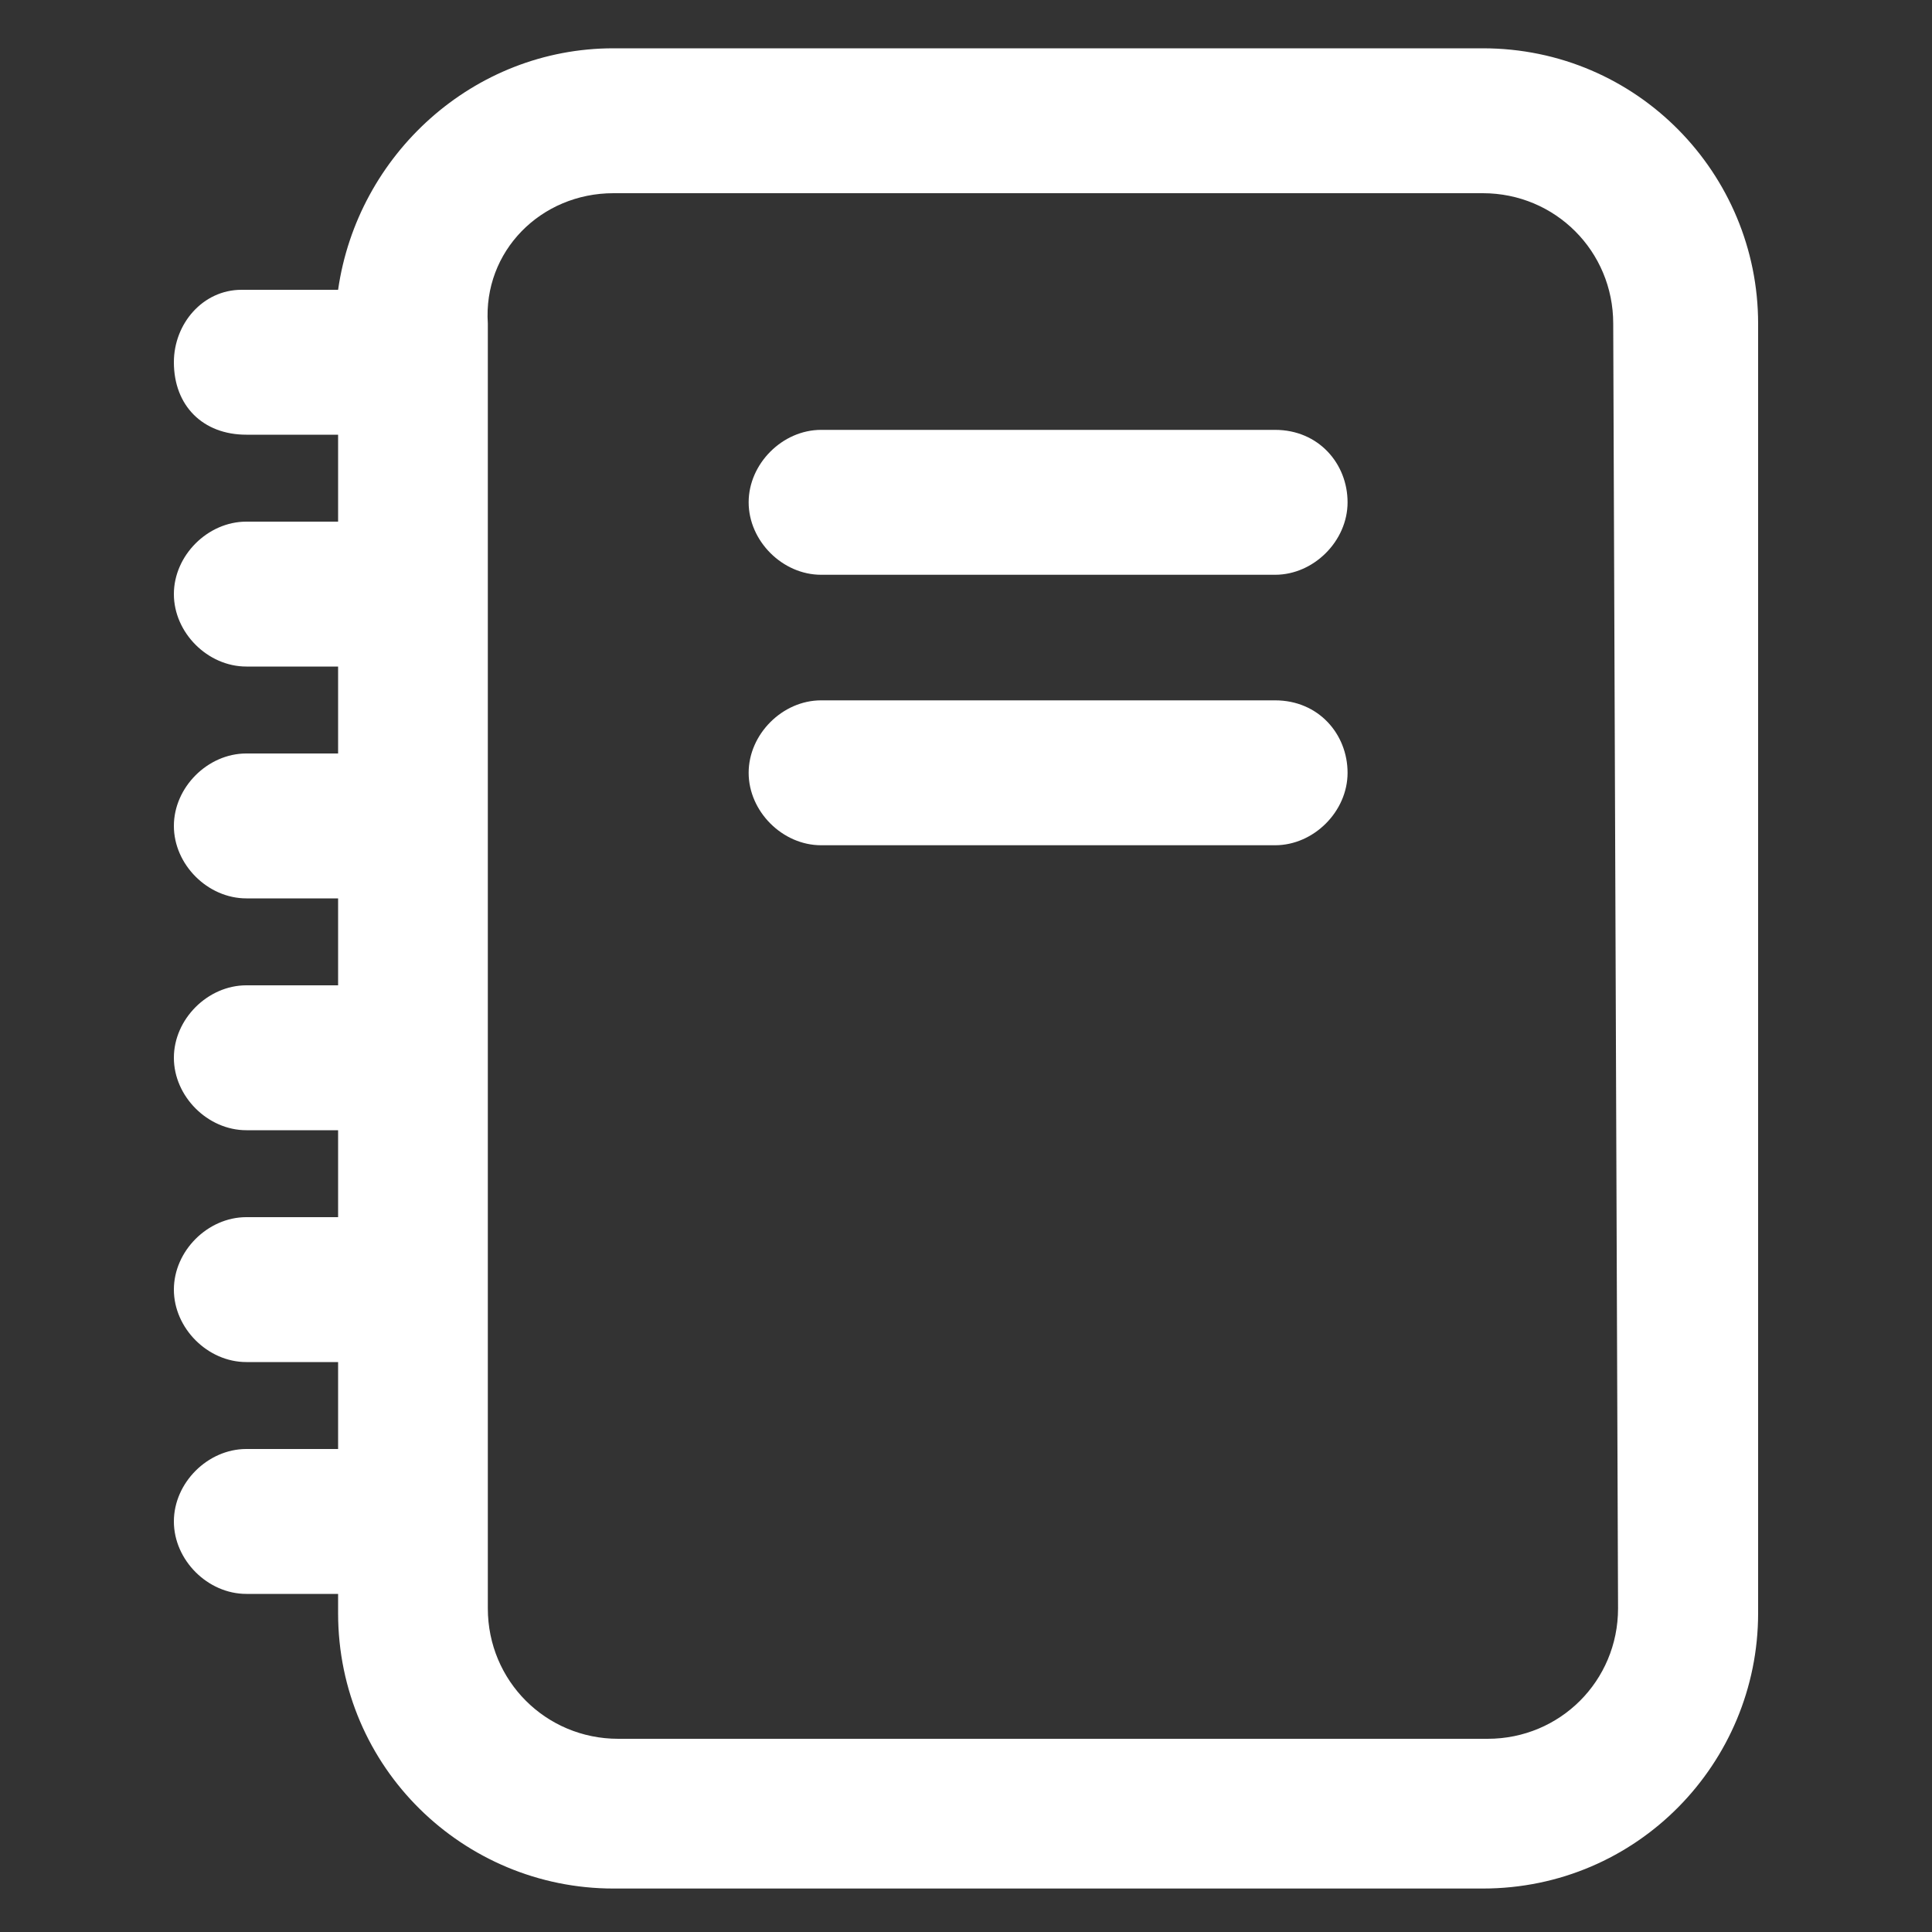
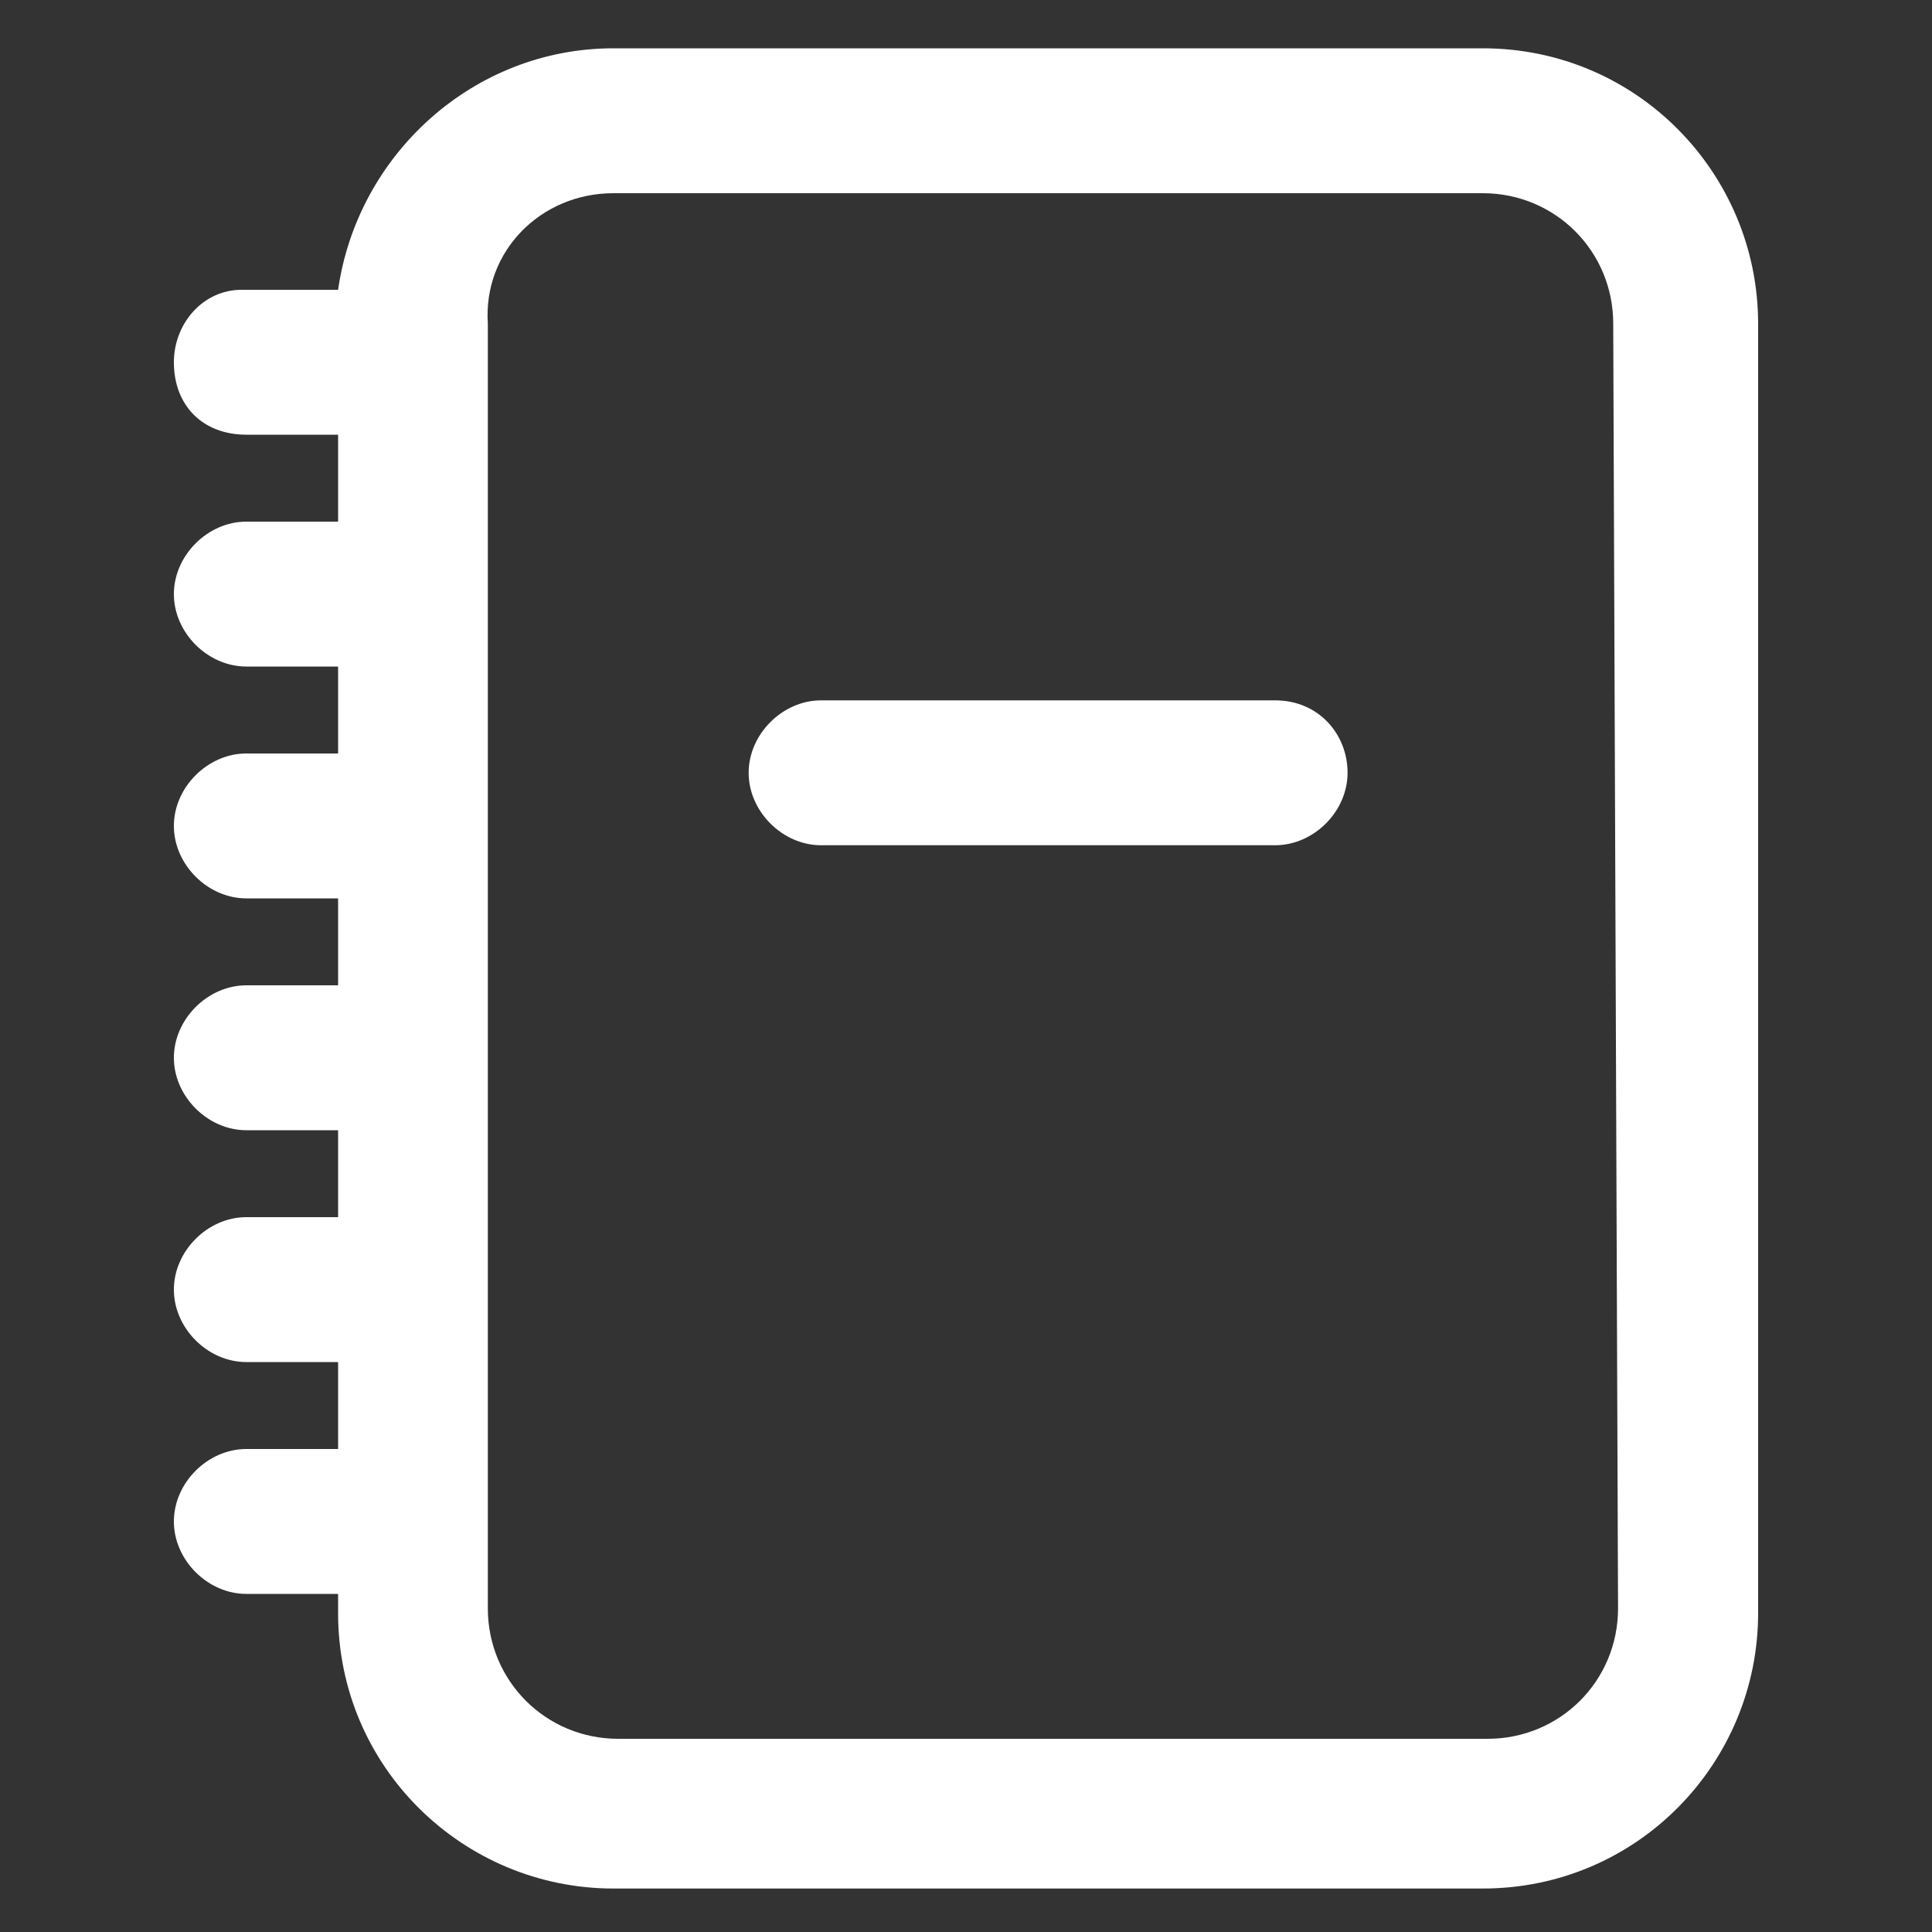
<svg xmlns="http://www.w3.org/2000/svg" version="1.1" id="Calque_1" x="0px" y="0px" viewBox="0 0 40 40" style="enable-background:new 0 0 40 40;" xml:space="preserve">
  <rect x="0" y="0" width="40" height="40" fill="#333333" stroke="none" />
  <style type="text/css">
	.st0{fill:#FFFFFF;}
</style>
  <g>
    <path id="Tracé_99" class="st0" d="M30.7,1h-18C9.8,1,7.4,3.2,7,6H5C4.2,6,3.6,6.7,3.6,7.5C3.6,8.4,4.2,9,5.1,9H7v1.8H5.1   c-0.8,0-1.5,0.7-1.5,1.5s0.7,1.5,1.5,1.5H7v1.8H5.1c-0.8,0-1.5,0.7-1.5,1.5s0.7,1.5,1.5,1.5H7v1.8H5.1c-0.8,0-1.5,0.7-1.5,1.5   s0.7,1.5,1.5,1.5H7v1.8H5.1c-0.8,0-1.5,0.7-1.5,1.5s0.7,1.5,1.5,1.5H7V30H5.1c-0.8,0-1.5,0.7-1.5,1.5c0,0.8,0.7,1.5,1.5,1.5H7v0.4   c0,3.2,2.6,5.7,5.7,5.7h18c3.2,0,5.7-2.6,5.7-5.7V6.7C36.4,3.6,33.9,1,30.7,1z M33.5,33.3c0,1.5-1.2,2.7-2.7,2.7h-18   c-1.5,0-2.7-1.2-2.7-2.7V6.7C10,5.2,11.2,4,12.7,4h18c1.5,0,2.7,1.2,2.7,2.7L33.5,33.3L33.5,33.3z" />
-     <path id="Tracé_100" class="st0" d="M26.4,8.9H17c-0.8,0-1.5,0.7-1.5,1.5s0.7,1.5,1.5,1.5l0,0h9.4c0.8,0,1.5-0.7,1.5-1.5   S27.3,8.9,26.4,8.9z" />
    <path id="Tracé_101" class="st0" d="M26.4,14.5H17c-0.8,0-1.5,0.7-1.5,1.5c0,0.8,0.7,1.5,1.5,1.5l0,0h9.4c0.8,0,1.5-0.7,1.5-1.5   C27.9,15.2,27.3,14.5,26.4,14.5z" />
  </g>
</svg>